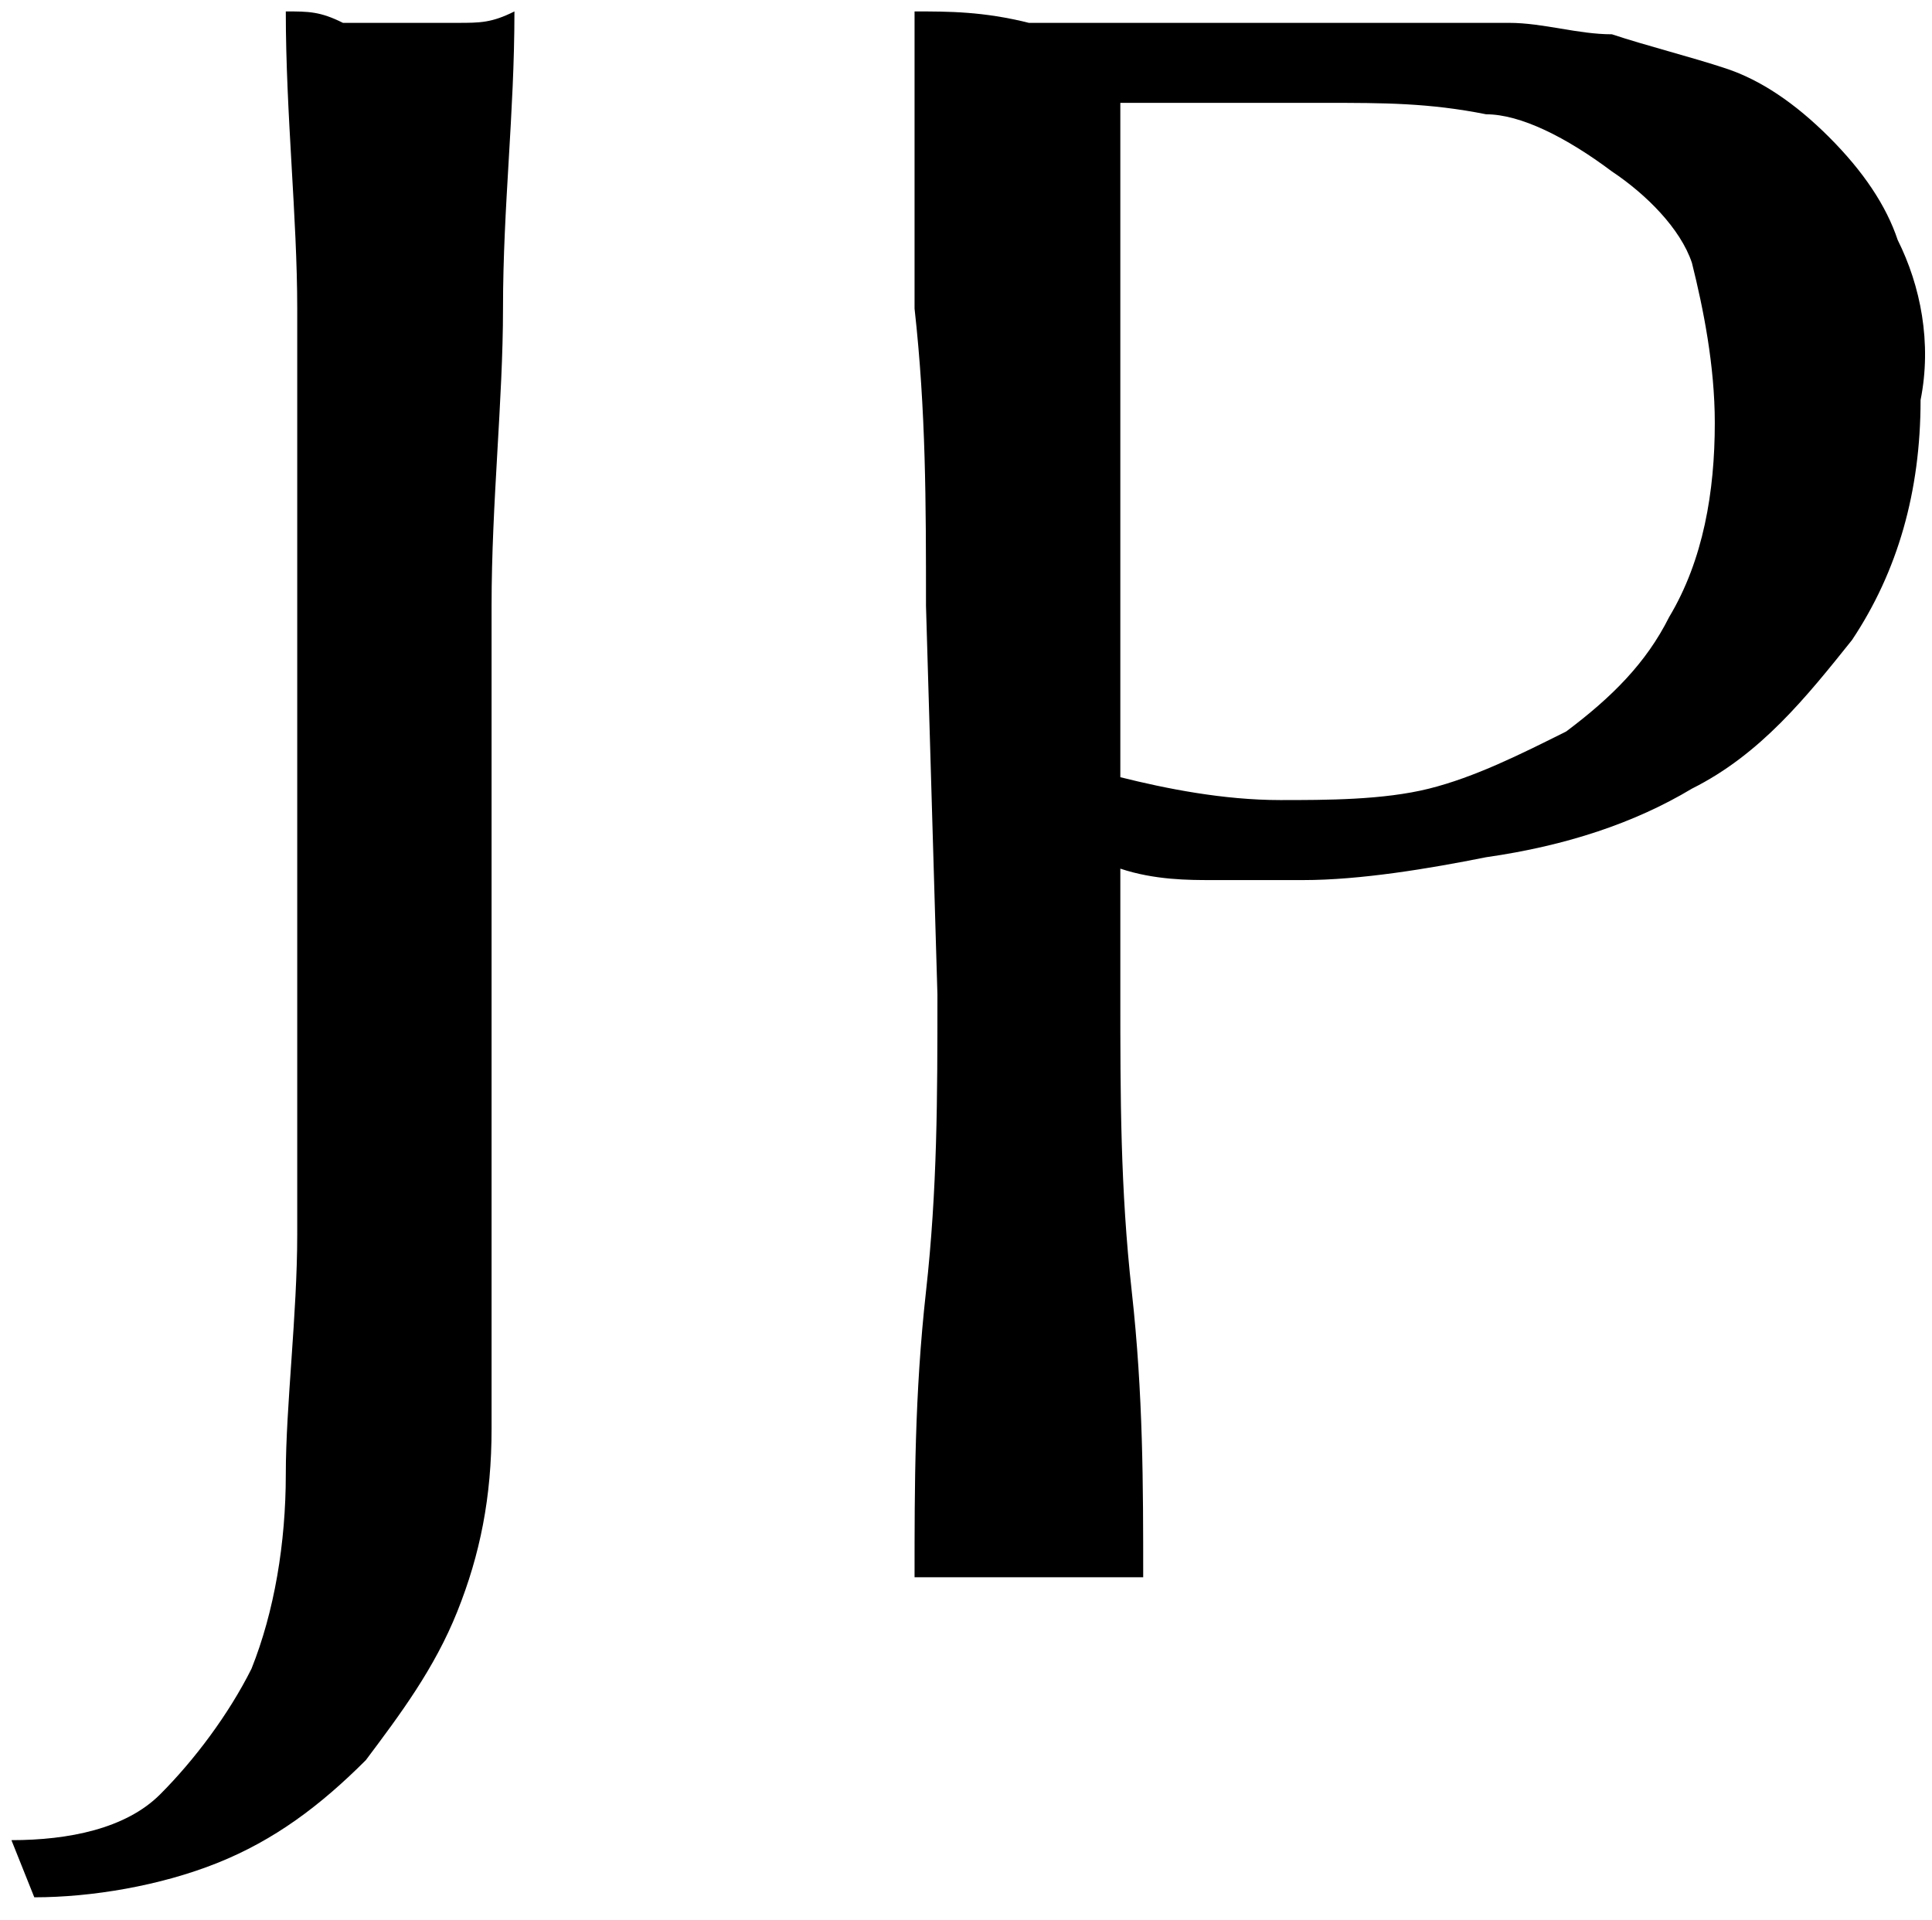
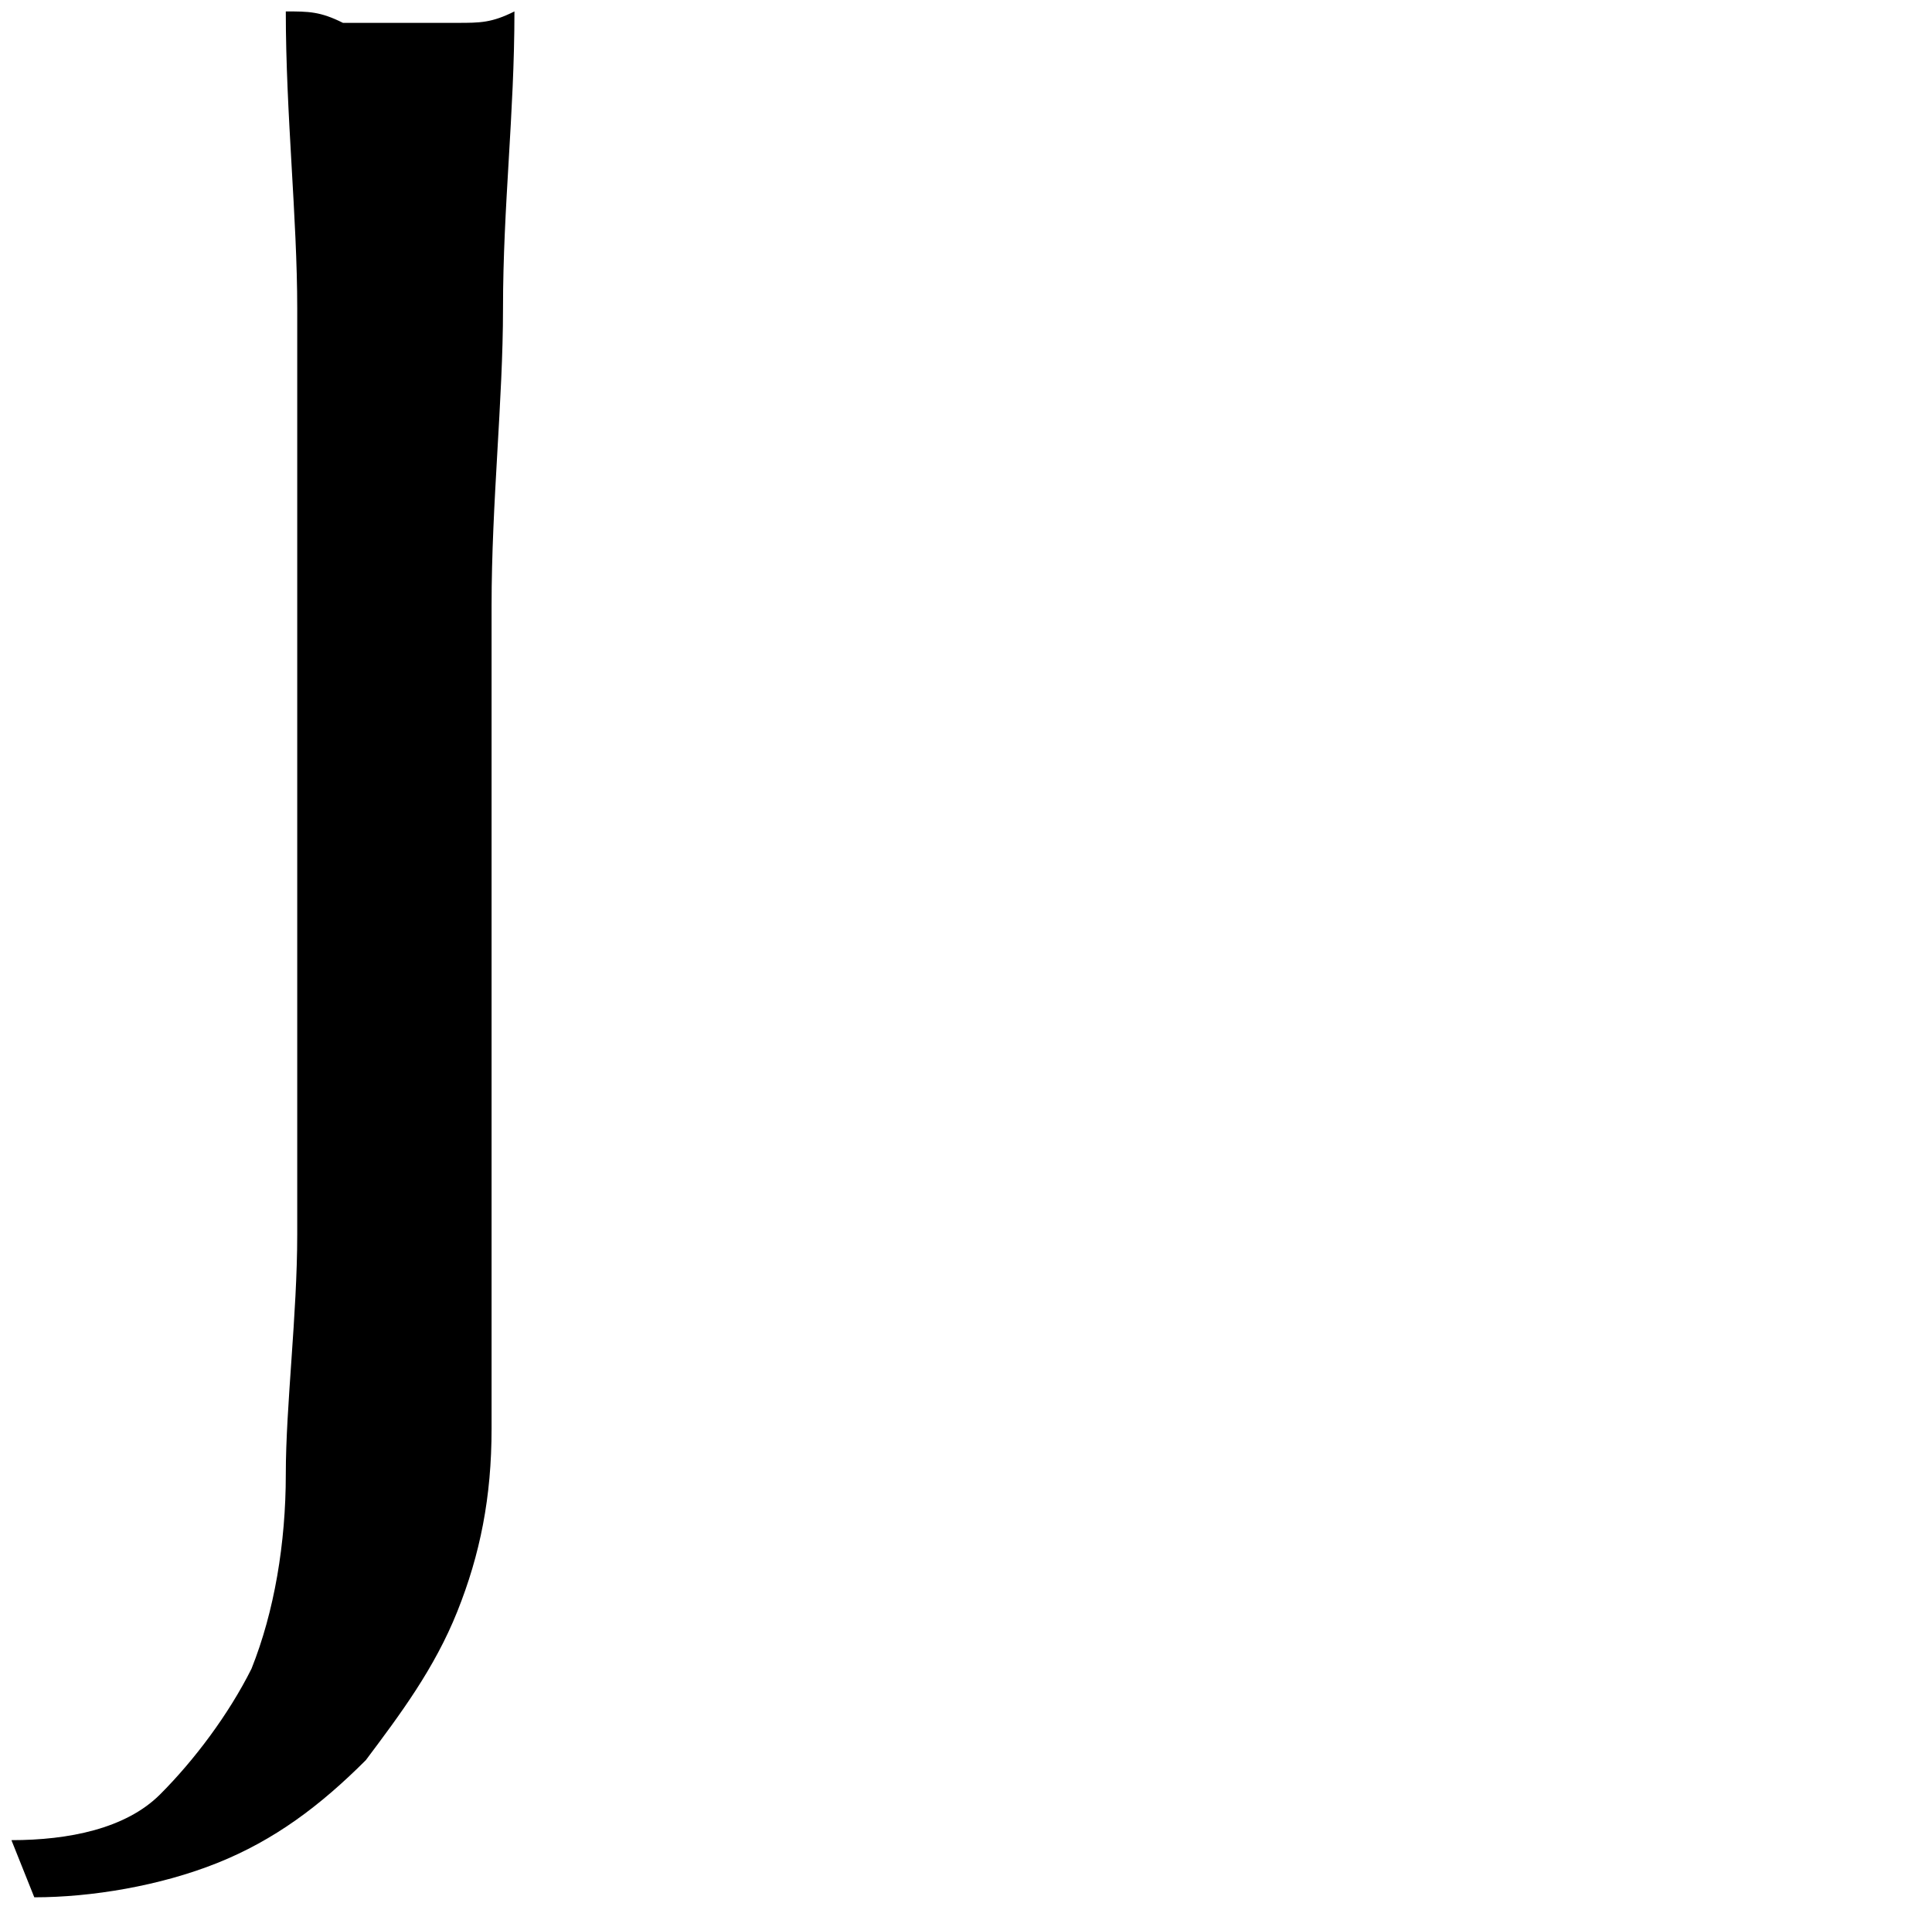
<svg xmlns="http://www.w3.org/2000/svg" version="1.1" viewBox="0 0 16.9 16.8">
  <path d="M0.1,16.1c0.5,0,1-0.1,1.3-0.4C1.7,15.4,2,15,2.2,14.6c0.2-0.5,0.3-1.1,0.3-1.7c0-0.6,0.1-1.4,0.1-2.1V5.3  c0-0.9,0-1.7,0-2.6c0-0.8-0.1-1.7-0.1-2.6c0.2,0,0.3,0,0.5,0.1c0.2,0,0.3,0,0.5,0c0.2,0,0.3,0,0.5,0c0.2,0,0.3,0,0.5-0.1  c0,0.9-0.1,1.7-0.1,2.6c0,0.8-0.1,1.7-0.1,2.6c0,0.6,0,1.2,0,1.9s0,1.3,0,1.9c0,0.6,0,1.2,0,1.8s0,1.1,0,1.6c0,0.6-0.1,1.1-0.3,1.6  c-0.2,0.5-0.5,0.9-0.8,1.3c-0.4,0.4-0.8,0.7-1.3,0.9c-0.5,0.2-1.1,0.3-1.6,0.3L0.1,16.1z" />
-   <path d="M9.8,6.8C10.2,6.9,10.7,7,11.2,7c0.4,0,0.9,0,1.3-0.1c0.4-0.1,0.8-0.3,1.2-0.5c0.4-0.3,0.7-0.6,0.9-1  c0.3-0.5,0.4-1.1,0.4-1.7c0-0.5-0.1-1-0.2-1.4c-0.1-0.3-0.4-0.6-0.7-0.8C13.7,1.2,13.3,1,13,1c-0.5-0.1-0.9-0.1-1.4-0.1H9.8V6.8z   M8.1,5.3c0-0.9,0-1.7-0.1-2.6C8,1.9,8,1,8,0.1c0.3,0,0.6,0,1,0.1c0.3,0,0.6,0,1,0c0.2,0,0.4,0,0.6,0c0.2,0,0.5,0,0.7,0  c0.2,0,0.5,0,0.7,0c0.2,0,0.4,0,0.5,0c0.2,0,0.4,0,0.7,0c0.3,0,0.6,0.1,0.9,0.1c0.3,0.1,0.7,0.2,1,0.3c0.3,0.1,0.6,0.3,0.9,0.6  c0.3,0.3,0.5,0.6,0.6,0.9c0.2,0.4,0.3,0.9,0.2,1.4c0,0.8-0.2,1.5-0.6,2.1c-0.4,0.5-0.8,1-1.4,1.3c-0.5,0.3-1.1,0.5-1.8,0.6  c-0.5,0.1-1.1,0.2-1.6,0.2c-0.3,0-0.6,0-0.8,0s-0.5,0-0.8-0.1v1.1c0,0.9,0,1.7,0.1,2.6s0.1,1.7,0.1,2.5c-0.3,0-0.6,0-1,0s-0.7,0-1,0  C8,13,8,12.2,8.1,11.3s0.1-1.7,0.1-2.6L8.1,5.3z" />
</svg>